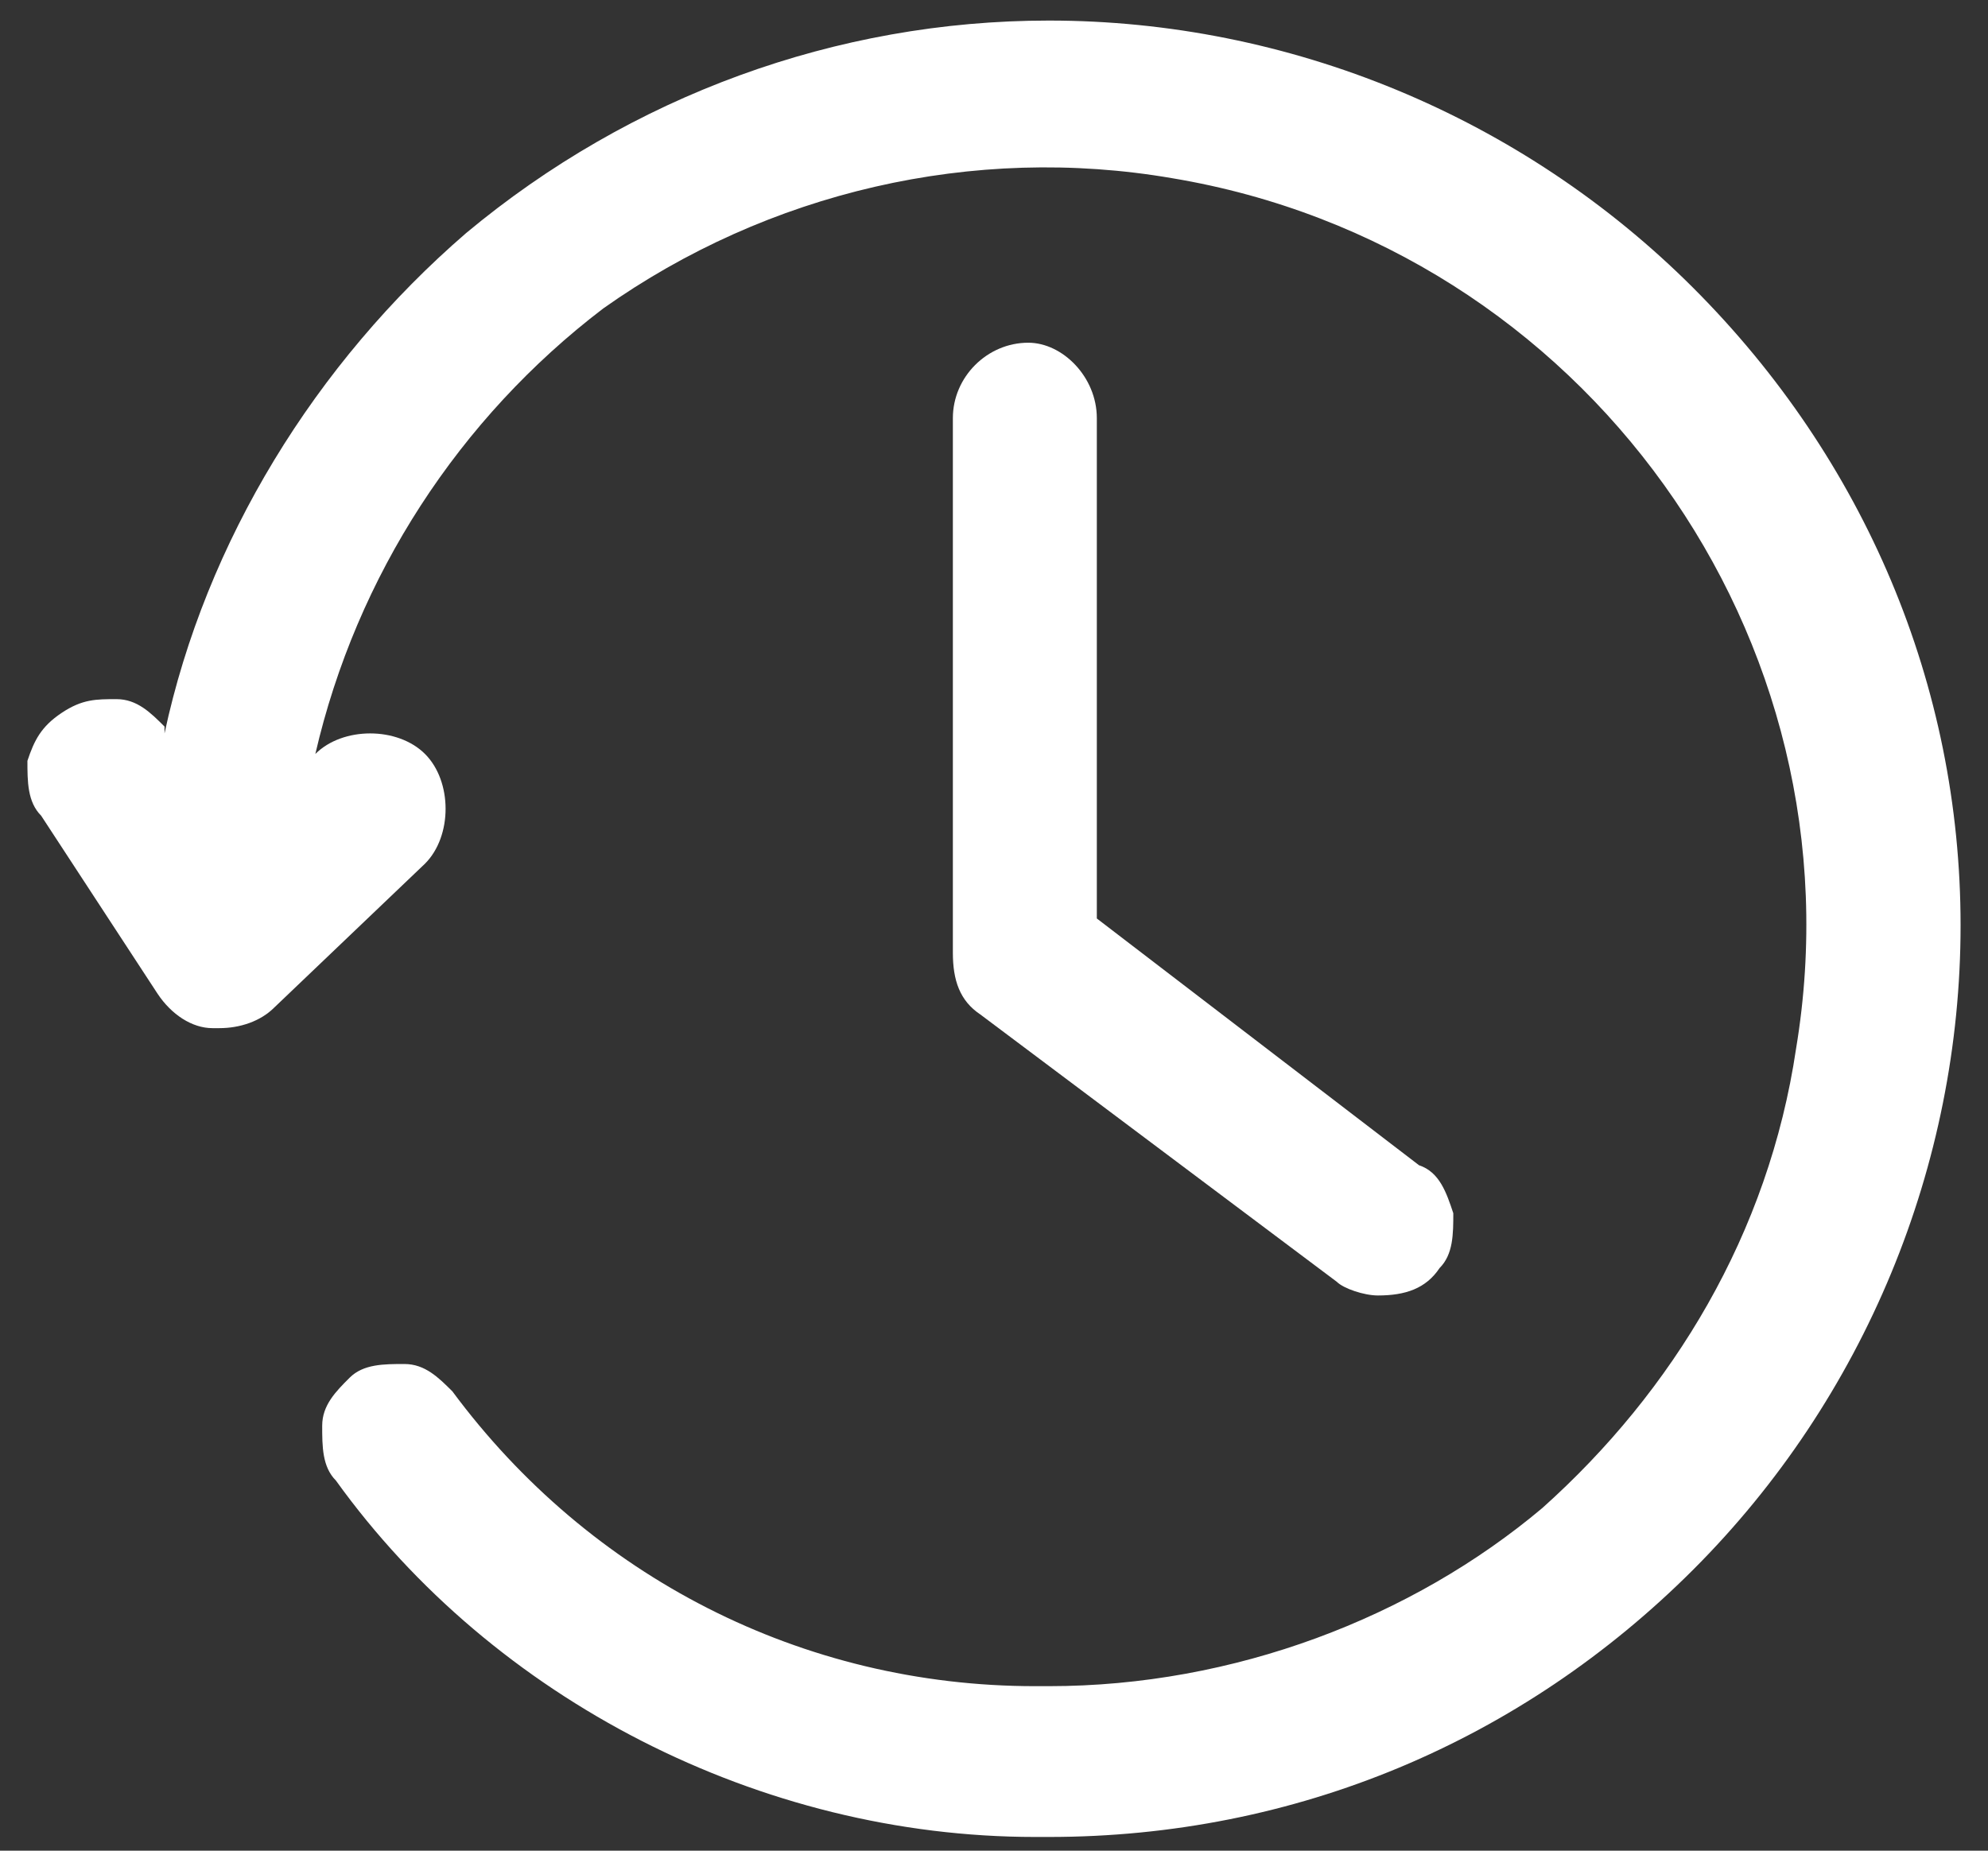
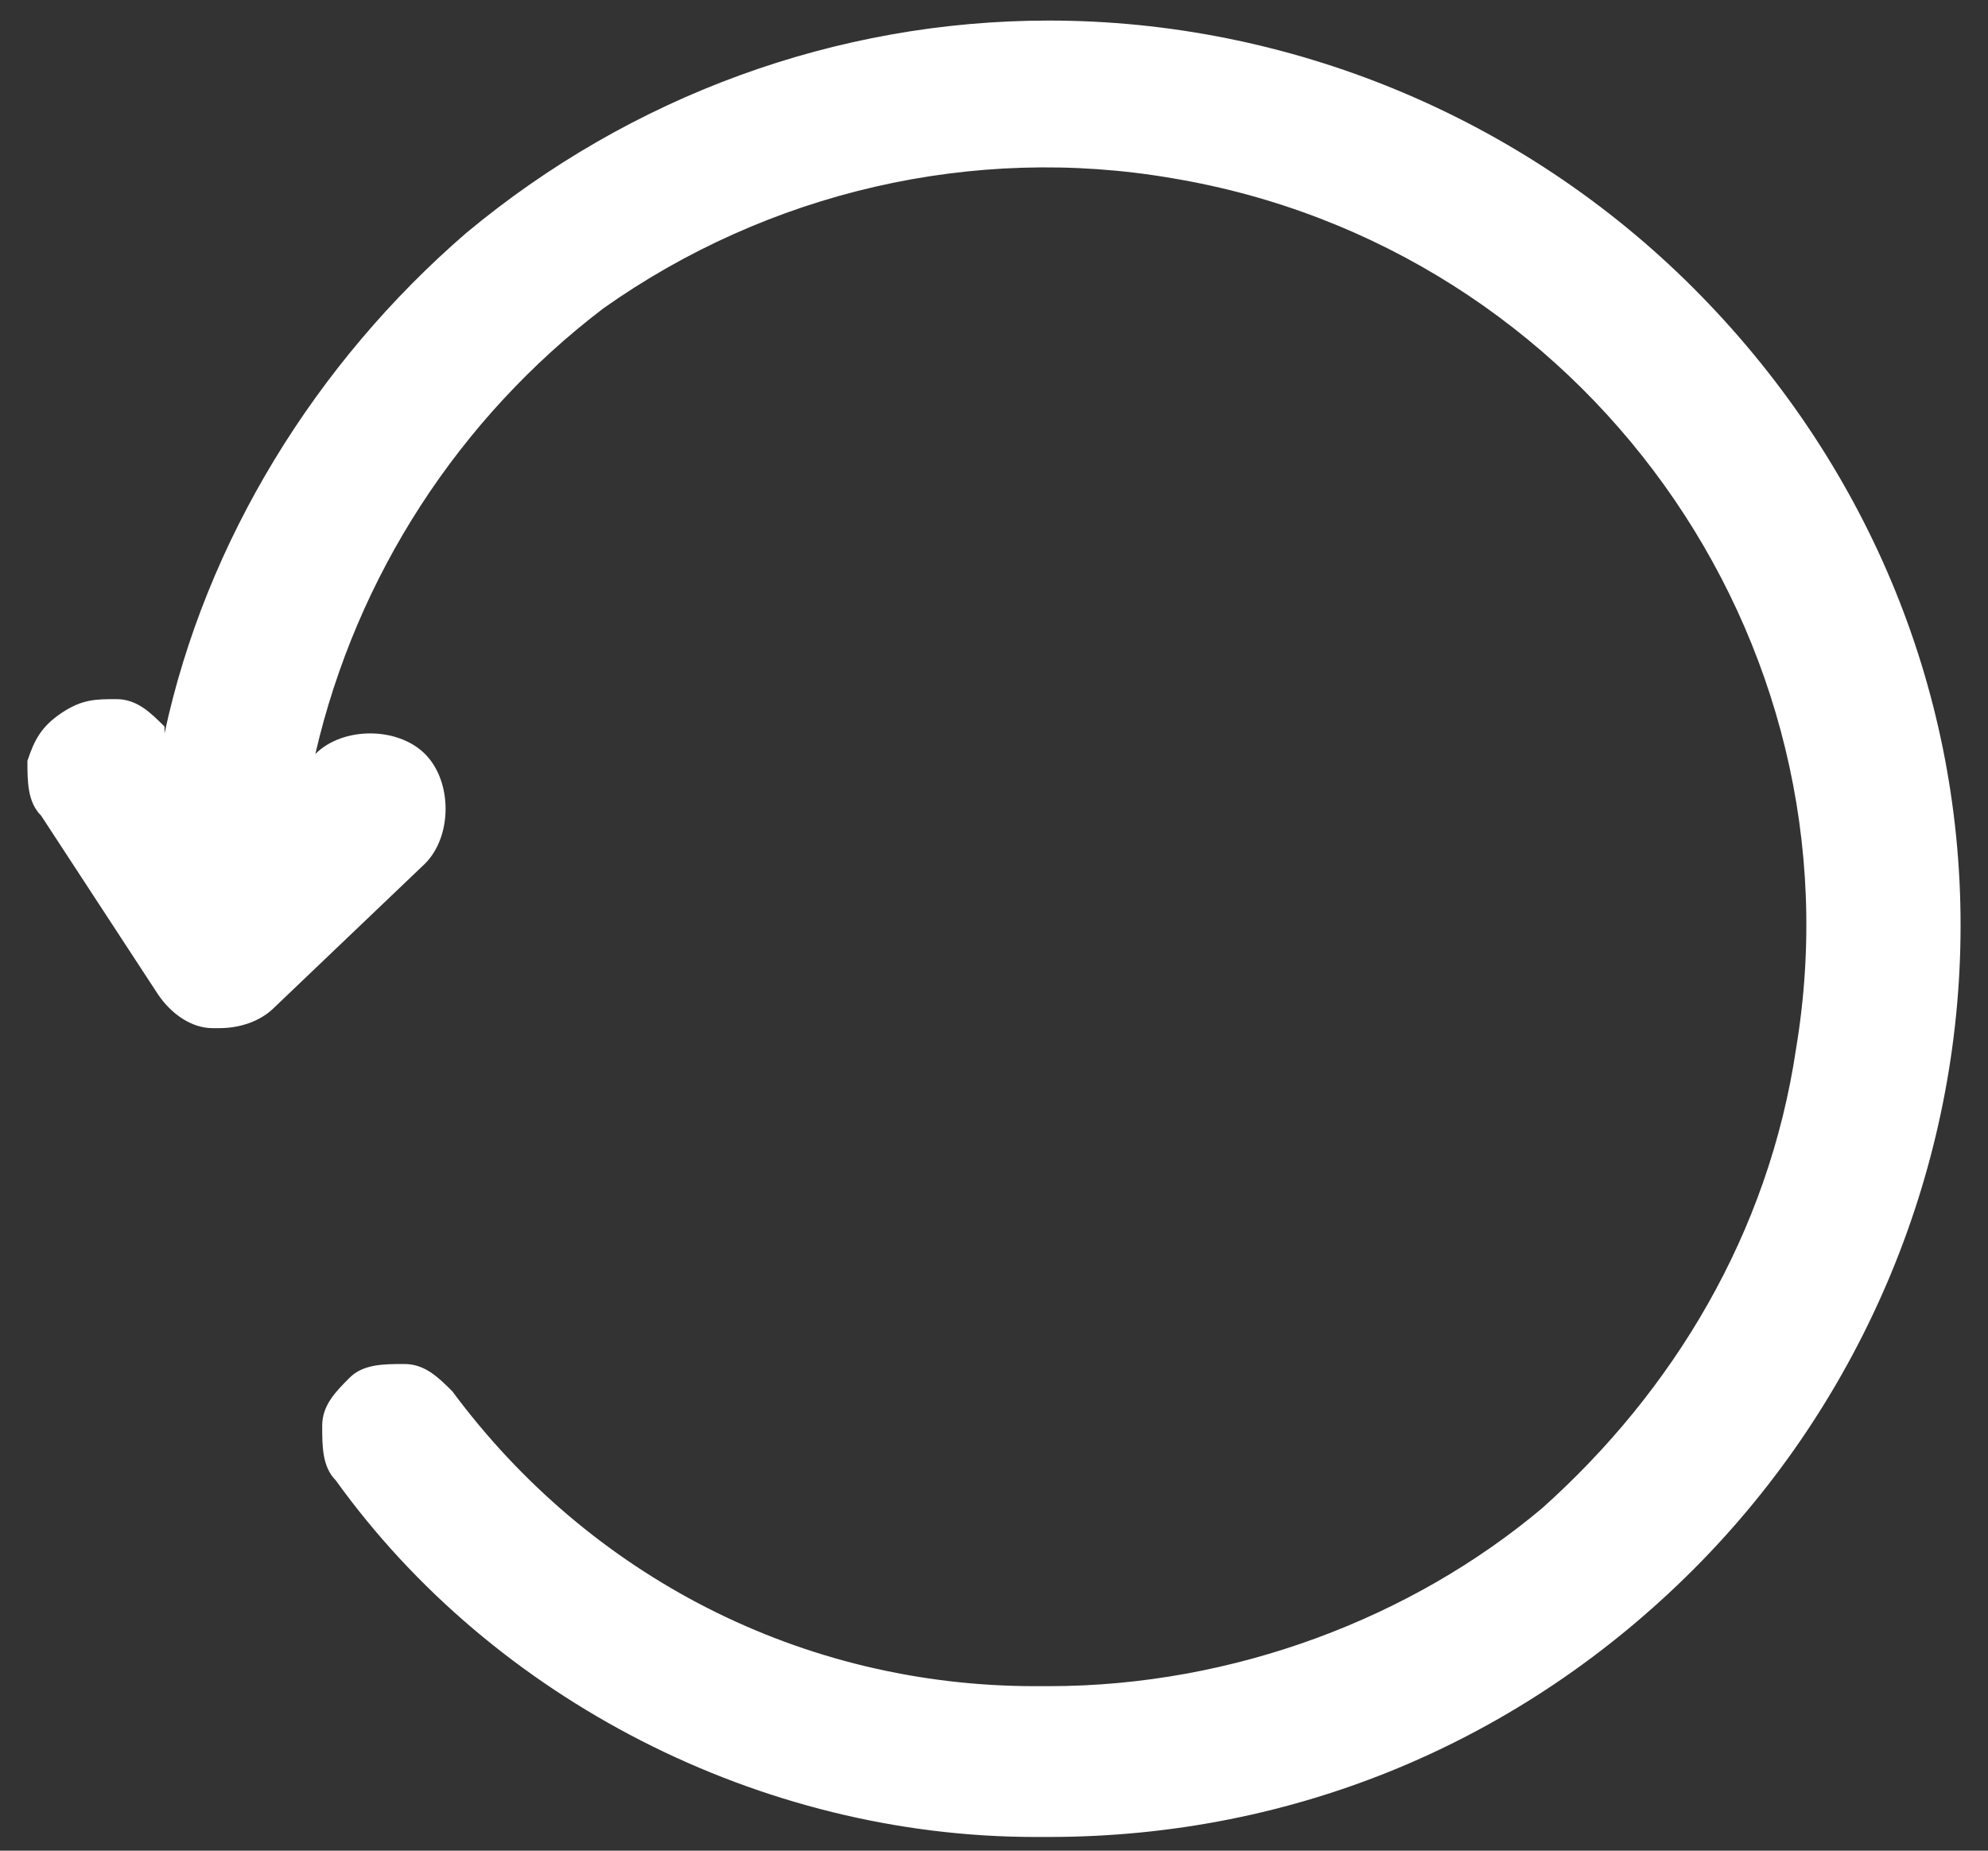
<svg xmlns="http://www.w3.org/2000/svg" version="1.1" id="Layer_1" x="0px" y="0px" width="29px" height="27px" viewBox="0 0 29 27" style="enable-background:new 0 0 29 27;" xml:space="preserve">
  <rect x="0" y="0" width="29" height="27" fill="#333333" stroke="none" />
  <style type="text/css"> .Drop_x0020_Shadow{fill:none;} .Outer_x0020_Glow_x0020_5_x0020_pt{fill:none;} .Jive_GS{fill:#A6D0E4;} .st0{fill:#FFFFFF;} </style>
  <g id="XMLID_14_">
    <g>
-       <path id="XMLID_28_" class="st0" d="M21.2,17.7c0,0.3,0,0.6-0.2,0.8c-0.2,0.3-0.5,0.4-0.9,0.4c-0.2,0-0.5-0.1-0.6-0.2l-5.2-3.9 c-0.3-0.2-0.4-0.5-0.4-0.9V6.1c0-0.6,0.5-1.1,1.1-1.1C15.5,5,16,5.5,16,6.1v7.3l4.7,3.6C21,17.1,21.1,17.4,21.2,17.7z" />
-     </g>
+       </g>
    <g id="XMLID_15_">
      <path id="XMLID_32_" class="st0" d="M28.6,13.5c0,3.5-1.4,6.9-3.9,9.4s-5.8,3.9-9.4,3.9h-0.2c-4,0-7.9-2-10.2-5.2 c-0.2-0.2-0.2-0.5-0.2-0.8c0-0.3,0.2-0.5,0.4-0.7c0.2-0.2,0.5-0.2,0.8-0.2c0.3,0,0.5,0.2,0.7,0.4c2,2.7,5.1,4.3,8.5,4.3h0.2 c2.7,0,5.3-1,7.2-2.6c1.9-1.7,3.3-4,3.7-6.7c1-6-3.1-11.7-9.1-12.7c-2.9-0.5-5.9,0.2-8.3,1.9C6.7,6.1,5.2,8.4,4.6,11l0,0 c0.2-0.2,0.5-0.3,0.8-0.3s0.6,0.1,0.8,0.3c0.2,0.2,0.3,0.5,0.3,0.8c0,0.3-0.1,0.6-0.3,0.8L4,14.7C3.8,14.9,3.5,15,3.2,15H3.1 c-0.3,0-0.6-0.2-0.8-0.5l-1.7-2.6c-0.2-0.2-0.2-0.5-0.2-0.8c0.1-0.3,0.2-0.5,0.5-0.7s0.5-0.2,0.8-0.2c0.3,0,0.5,0.2,0.7,0.4l0,0.1 C3,7.9,4.6,5.3,6.8,3.4c2.4-2,5.4-3.1,8.5-3.1c3.5,0,6.9,1.4,9.4,3.9S28.6,10,28.6,13.5z" />
    </g>
  </g>
</svg>